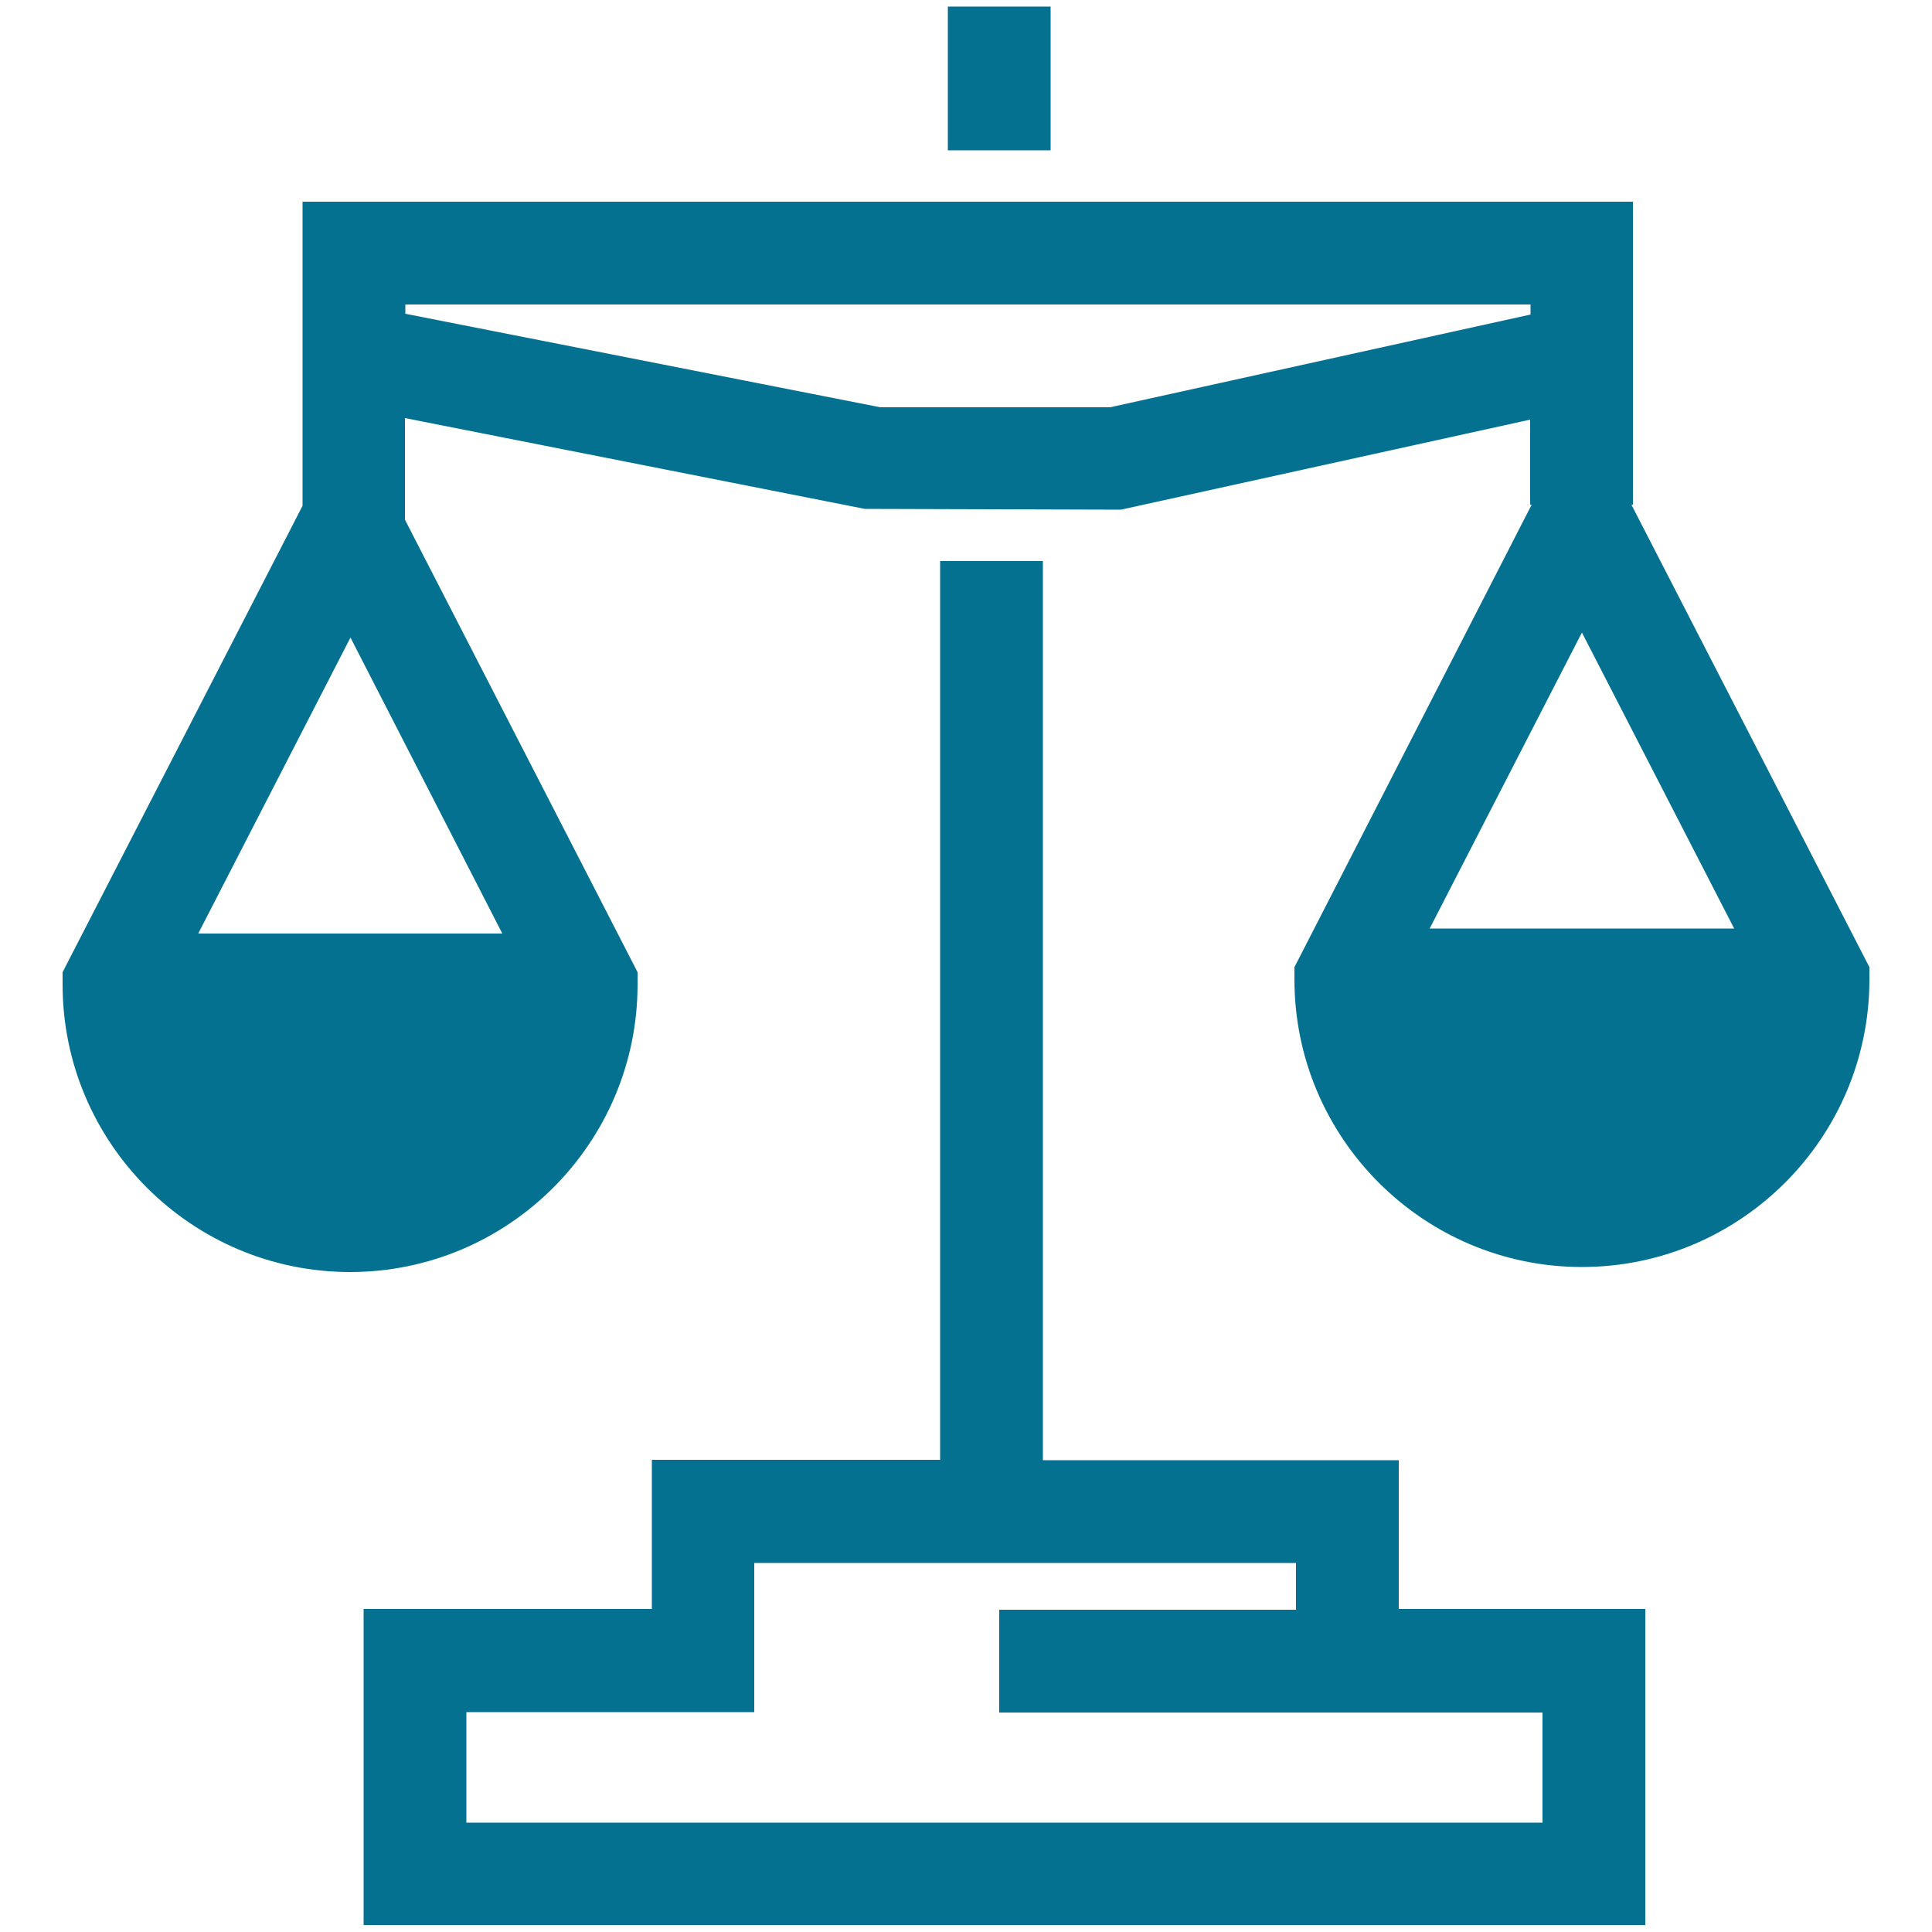
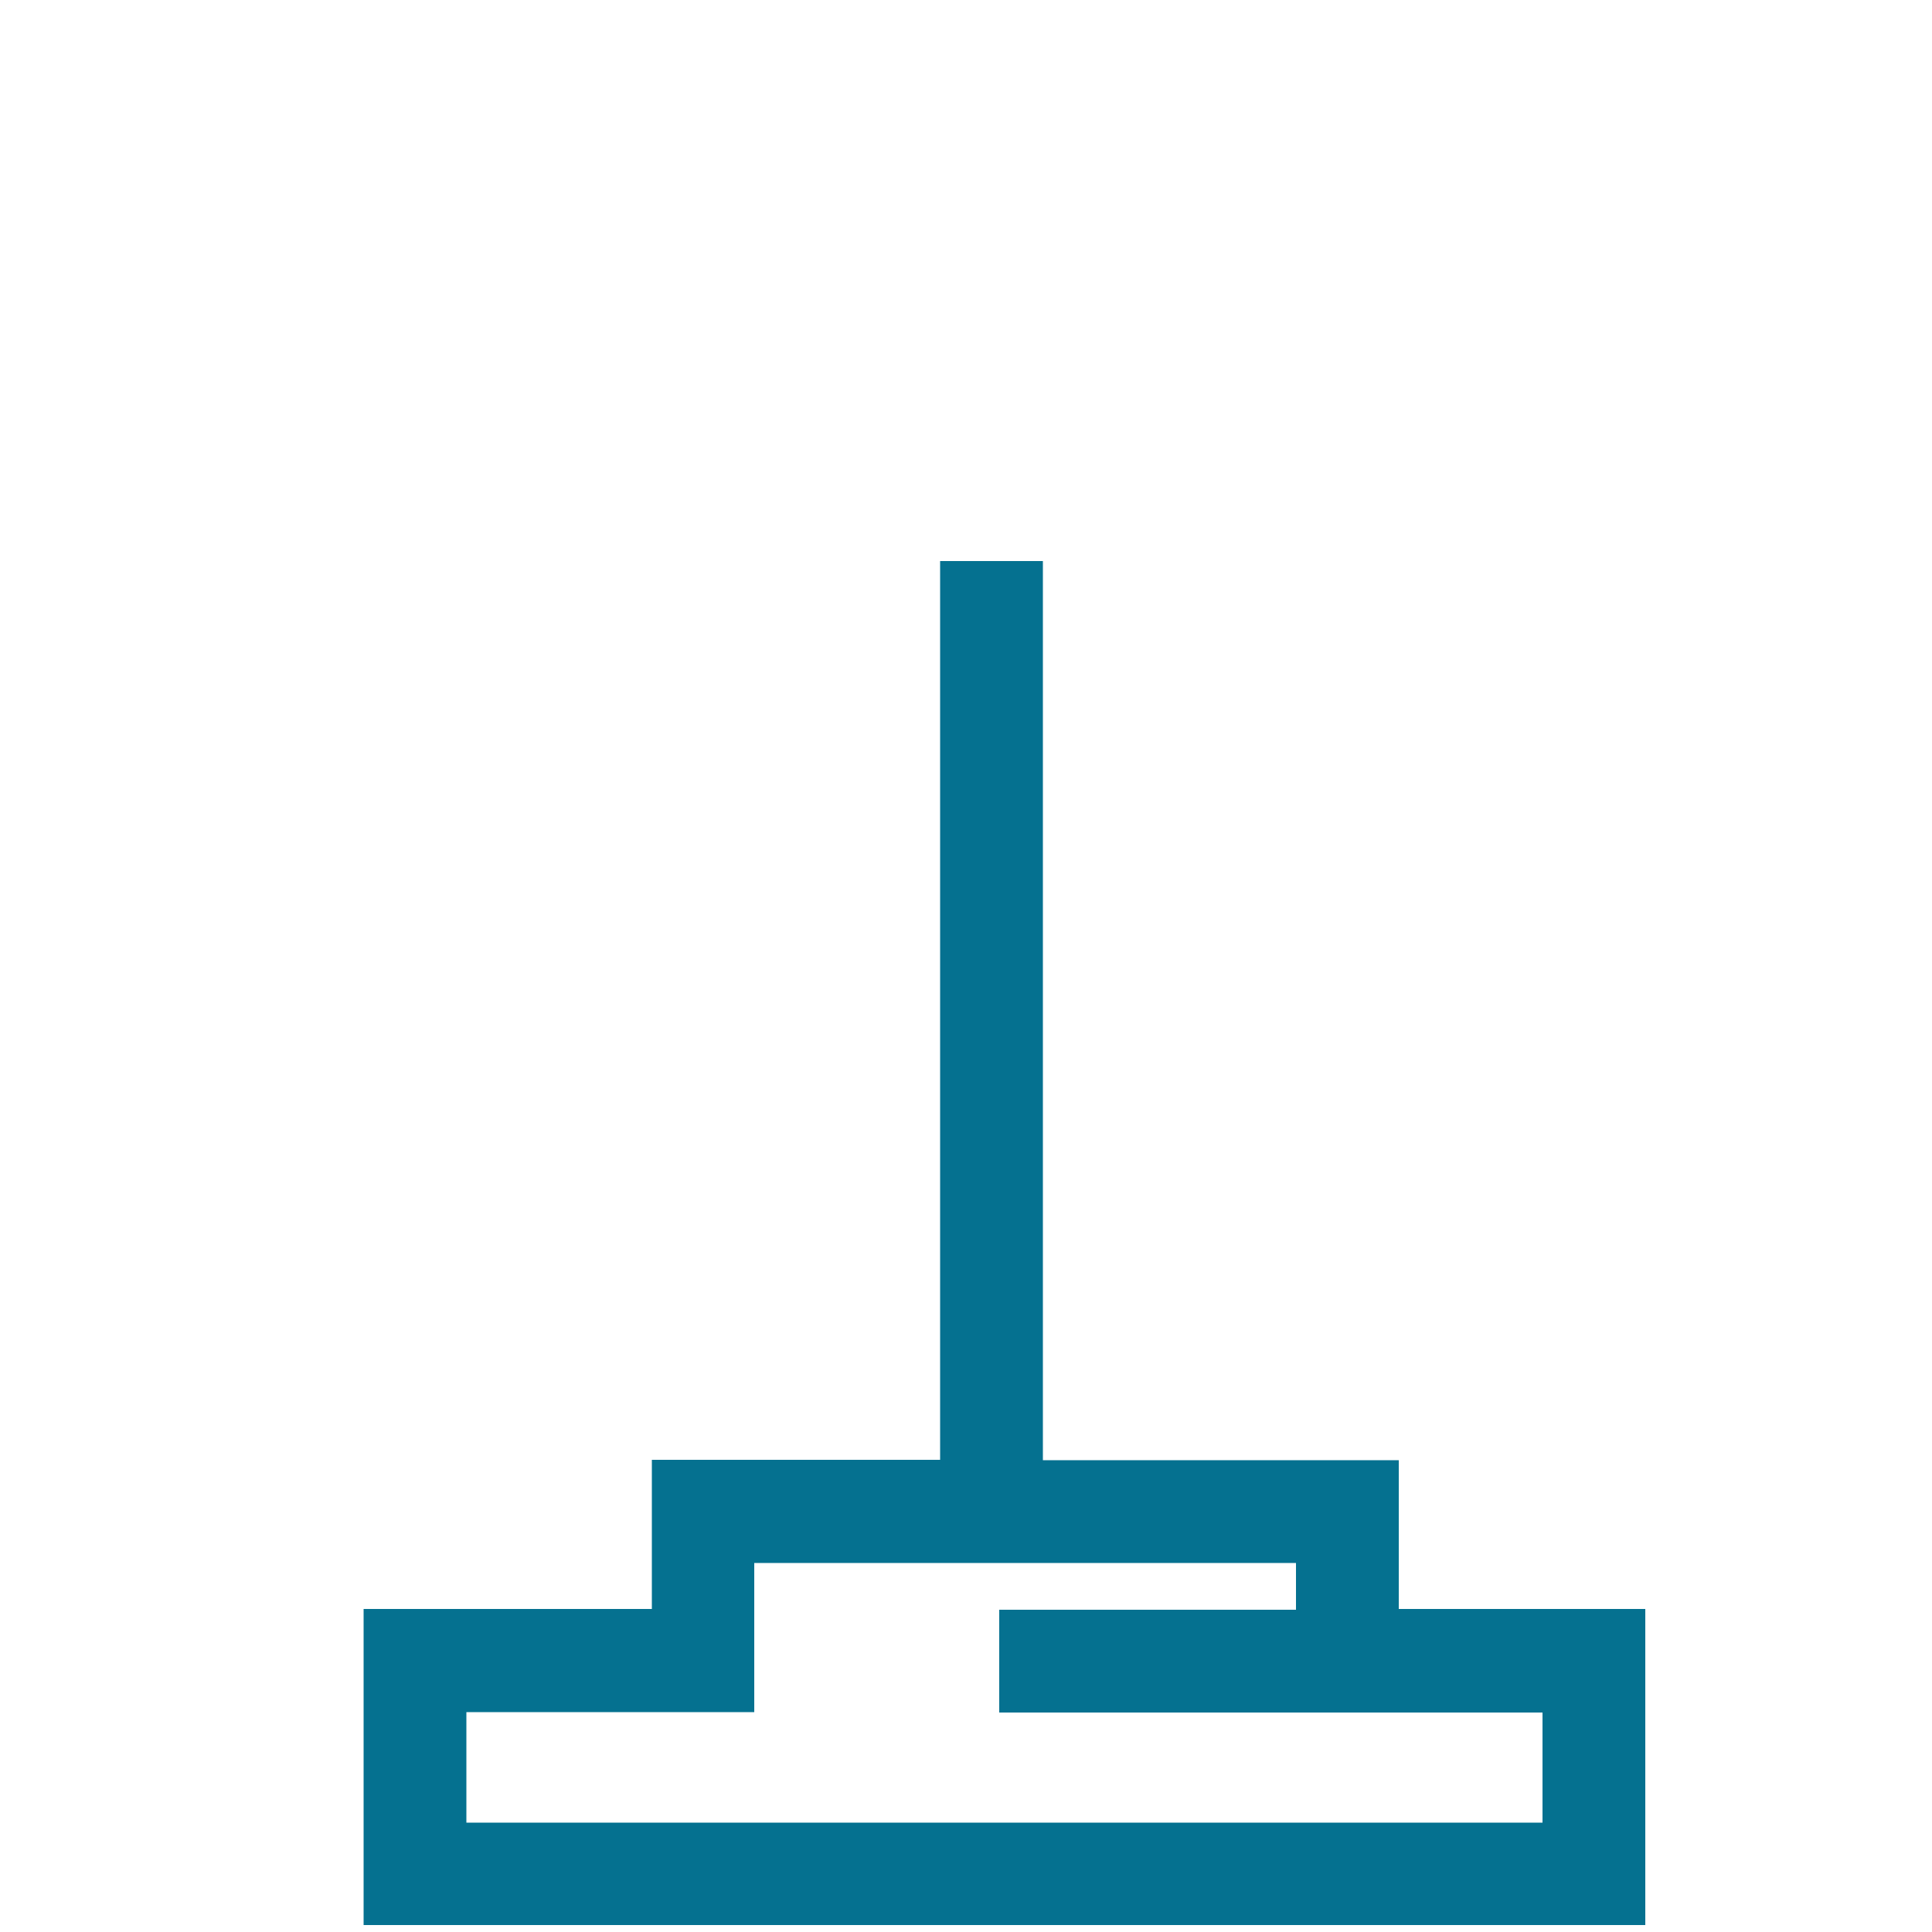
<svg xmlns="http://www.w3.org/2000/svg" version="1.1" id="Capa_1" x="0px" y="0px" viewBox="0 0 500 500" style="enable-background:new 0 0 500 500;" xml:space="preserve">
  <style type="text/css">
	.st0{fill:#057190;}
</style>
  <g>
    <path class="st0" d="M362,377.9h-92.1V145.2h-26.6v232.6h-74.6v38.6H94.1v81.8h331.7v-81.8H362L362,377.9L362,377.9z M399.2,443.1   v28.6H120.7v-28.6h74.5v-38.6h140.2v12.1h-76.8v26.6h76.8h13.3H399.2z" />
-     <path class="st0" d="M422.2,130.6h0.4v-27.8V76.1V52.2h-13.3H90.7H78.3v28.6V103v27.9L16.2,251.6v3.2c0,41,33.4,74.4,74.4,74.4   s74.4-33.4,74.4-74.4v-3.2l-60.2-117.1v-26.3l119,23.5l66.3,0.2l105.9-23.3v22h0.4L335,250.3v3.2c0,41,33.4,74.4,74.4,74.4   s74.4-33.4,74.4-74.4v-3.2L422.2,130.6z M90.7,165l39.3,76.6H51.3L90.7,165z M287.3,105.4h-59.5L104.9,81.2v-0.4v-2h291.2v2.6   L287.3,105.4z M409.4,163.7l39.4,76.6H370L409.4,163.7z" />
-     <rect x="245.3" y="1.7" class="st0" width="26.6" height="37.2" />
  </g>
</svg>